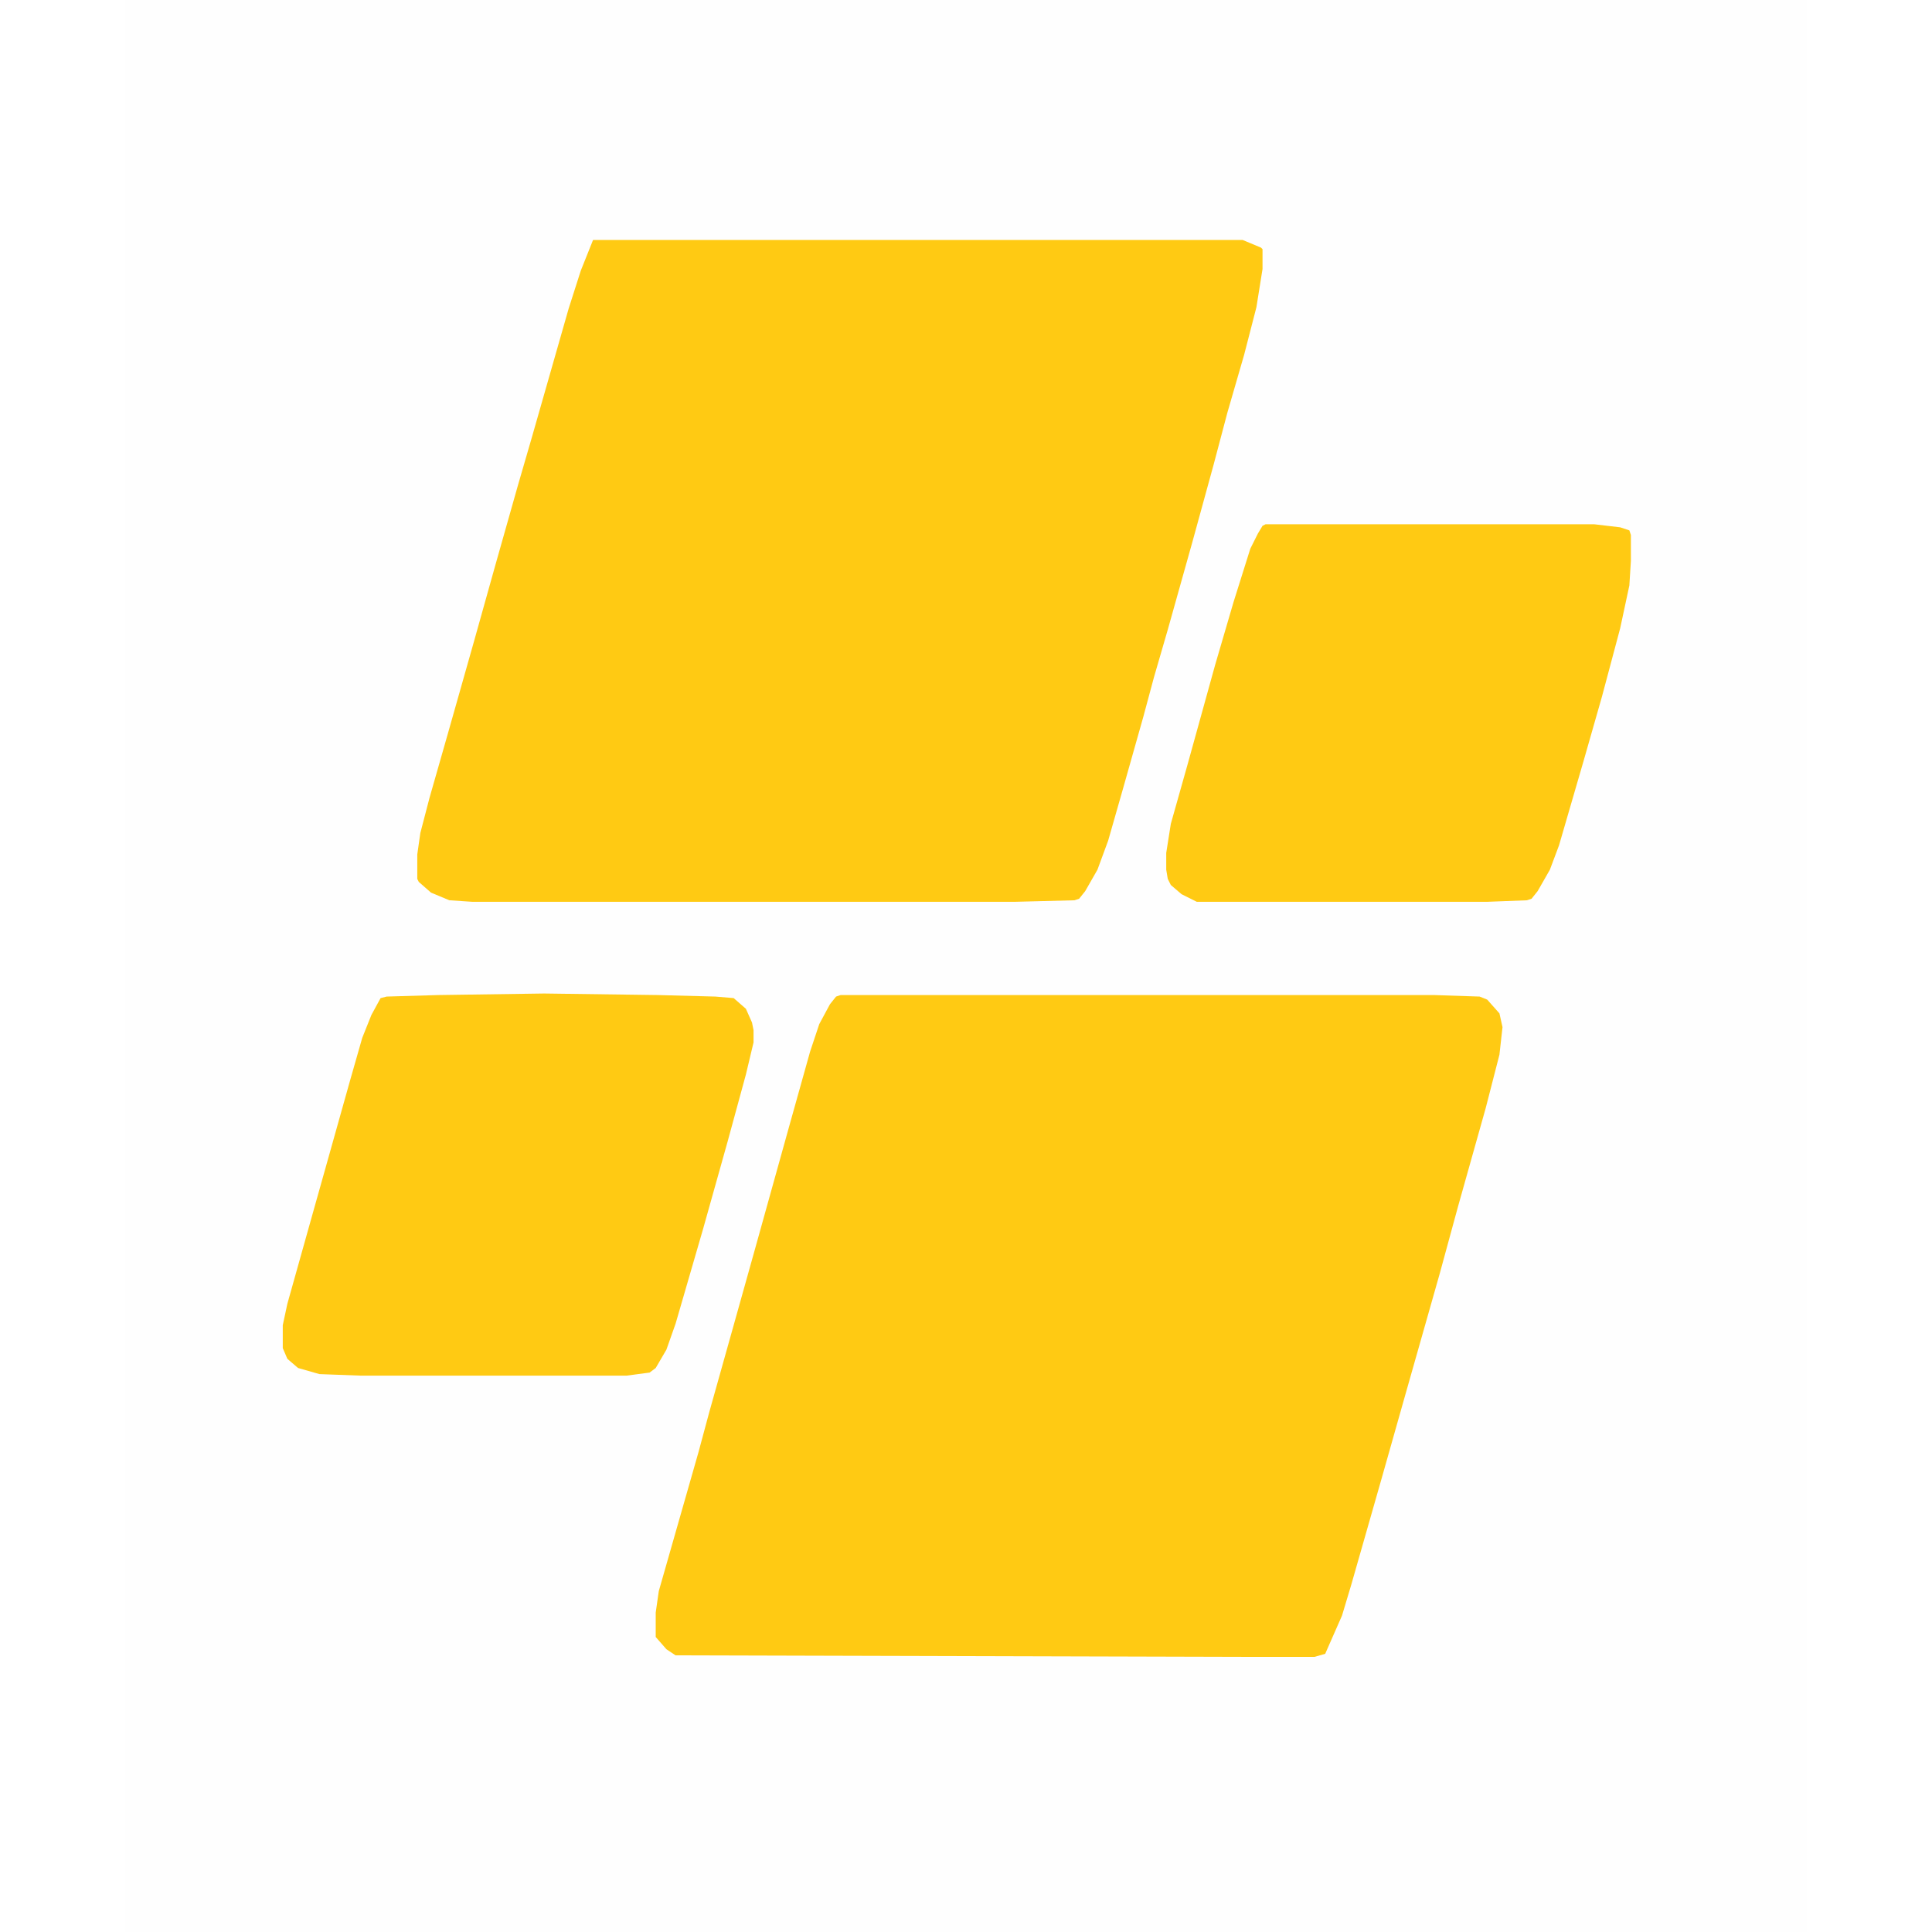
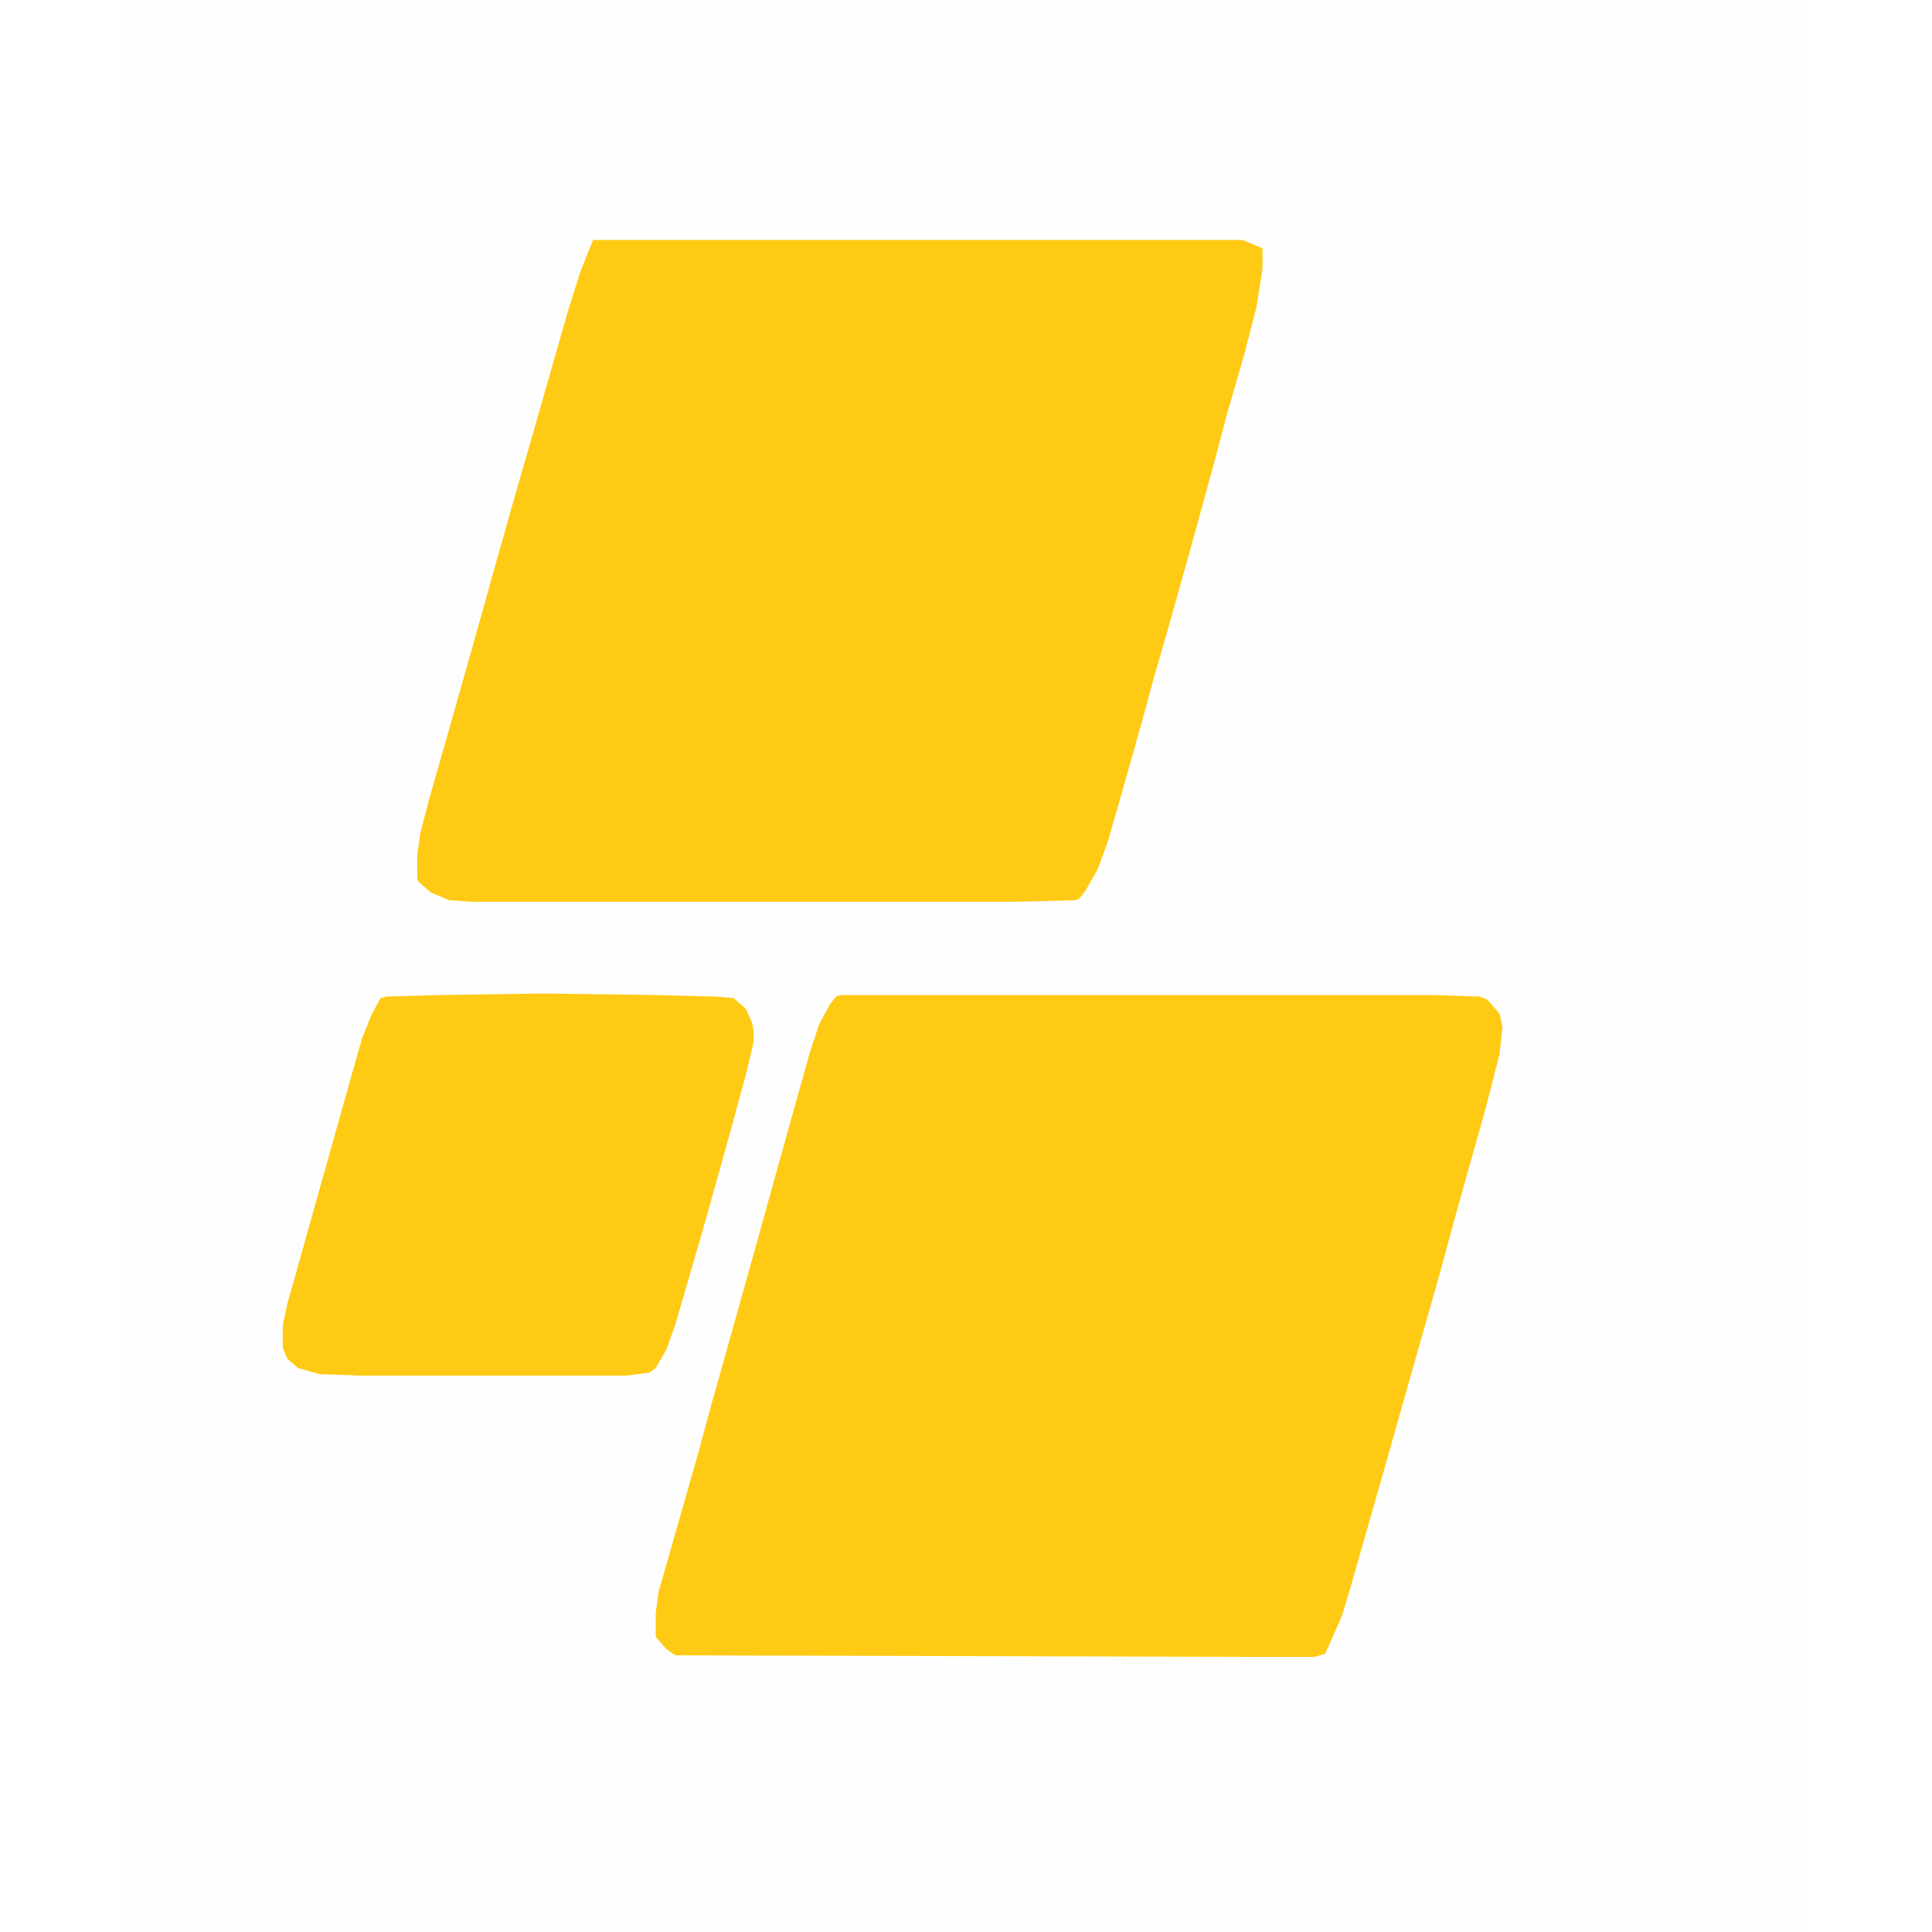
<svg xmlns="http://www.w3.org/2000/svg" version="1.1" viewBox="0 0 1100 1264" width="1280" height="1280">
  <path transform="translate(0)" d="m0 0h1100v1264h-1100z" fill="#FEFEFE" />
  <path transform="translate(468,651)" d="m0 0h388l30 1 5 2 8 9 2 9-2 18-9 35-18 64-12 44-23 81-15 53-20 70-6 20-11 25-7 2h-50l-368-1-6-4-7-8v-16l2-14 26-91 7-26 16-57 14-50 22-79 14-50 6-18 7-13 4-5z" fill="#FFCA13" />
  <path transform="translate(306,157)" d="m0 0h425l12 5 1 1v13l-4 25-8 31-11 38-9 34-14 51-16 57-9 31-7 26-13 46-10 35-7 19-8 14-4 5-3 1-39 1h-355l-15-1-12-5-8-7-1-2v-16l2-14 6-23 12-42 17-60 14-50 15-53 9-31 24-84 8-25z" fill="#FFCA13" />
  <path transform="translate(274,650)" d="m0 0 74 1 38 1 12 1 8 7 4 9 1 5v8l-5 21-12 44-16 57-18 62-6 17-7 12-4 3-15 2h-174l-27-1-14-4-7-6-3-7v-15l3-14 16-57 9-32 16-57 8-28 6-15 6-11 4-1 34-1z" fill="#FFCA13" />
-   <path transform="translate(746,343)" d="m0 0h215l17 2 6 2 1 3v17l-1 16-6 28-12 45-12 42-16 55-6 16-8 14-4 5-3 1-26 1h-190l-10-5-7-6-2-4-1-6v-11l3-19 11-39 18-65 12-41 11-35 5-10 3-5z" fill="#FFCA13" />
</svg>